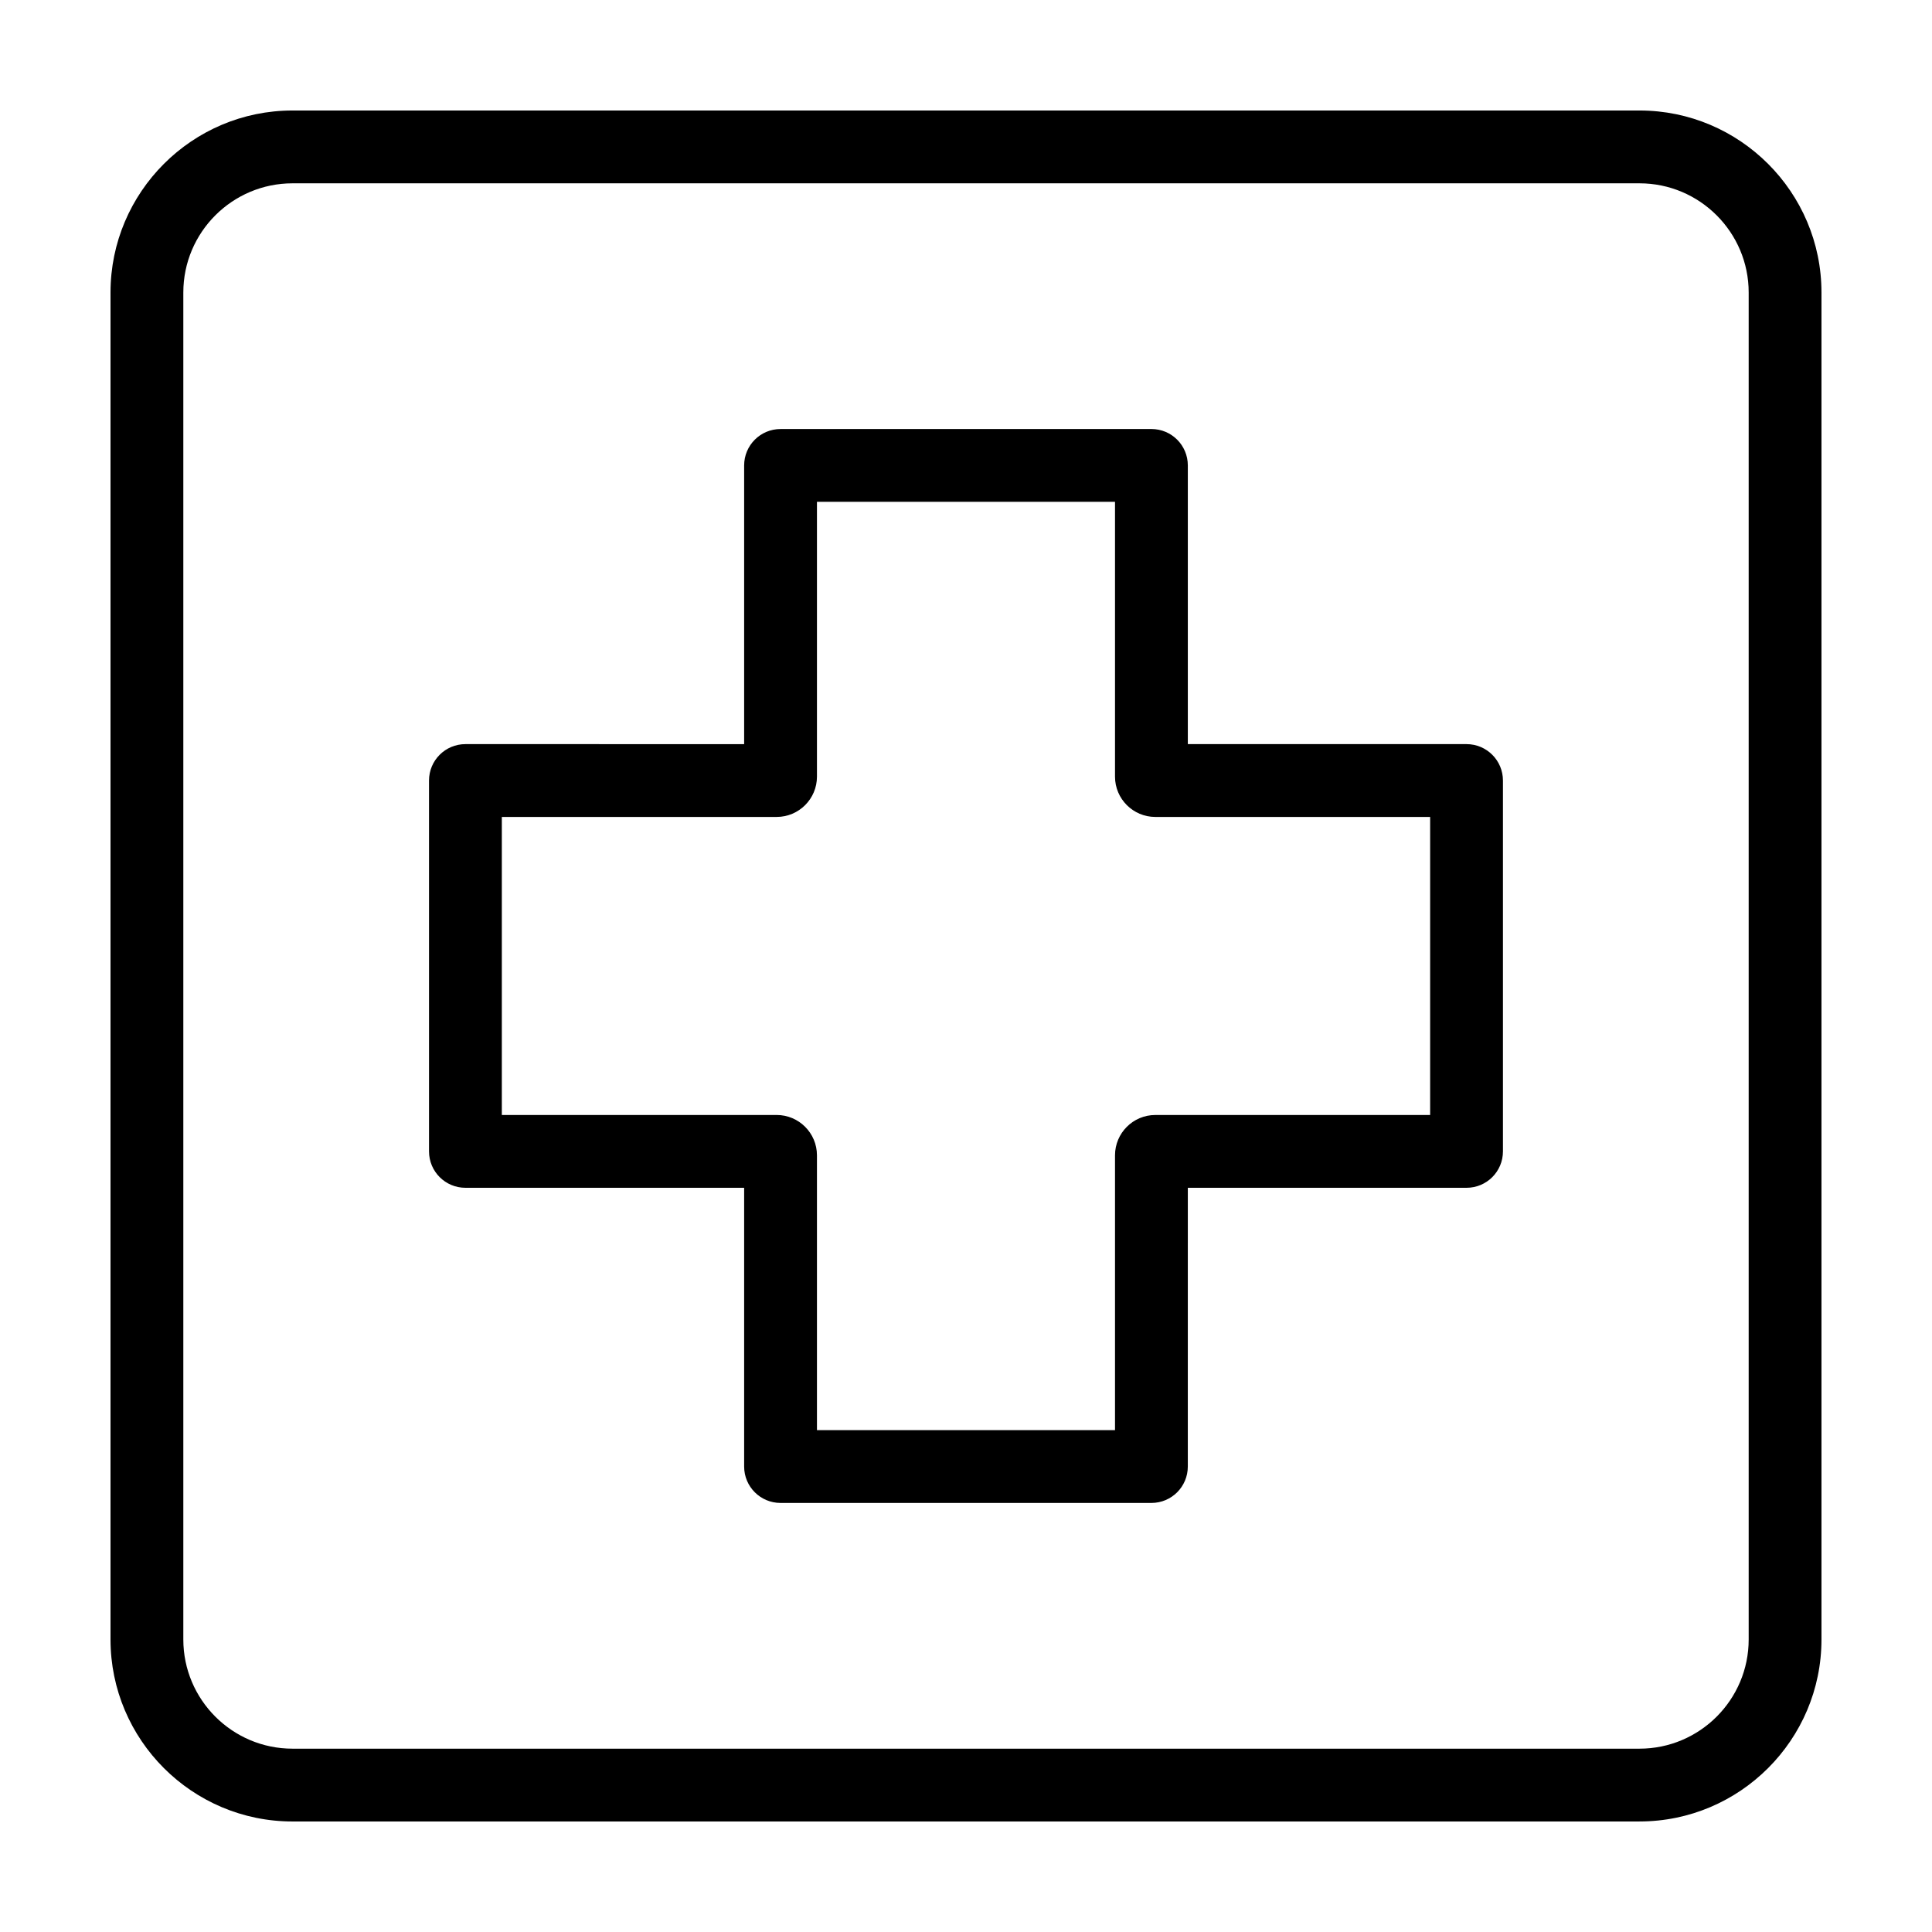
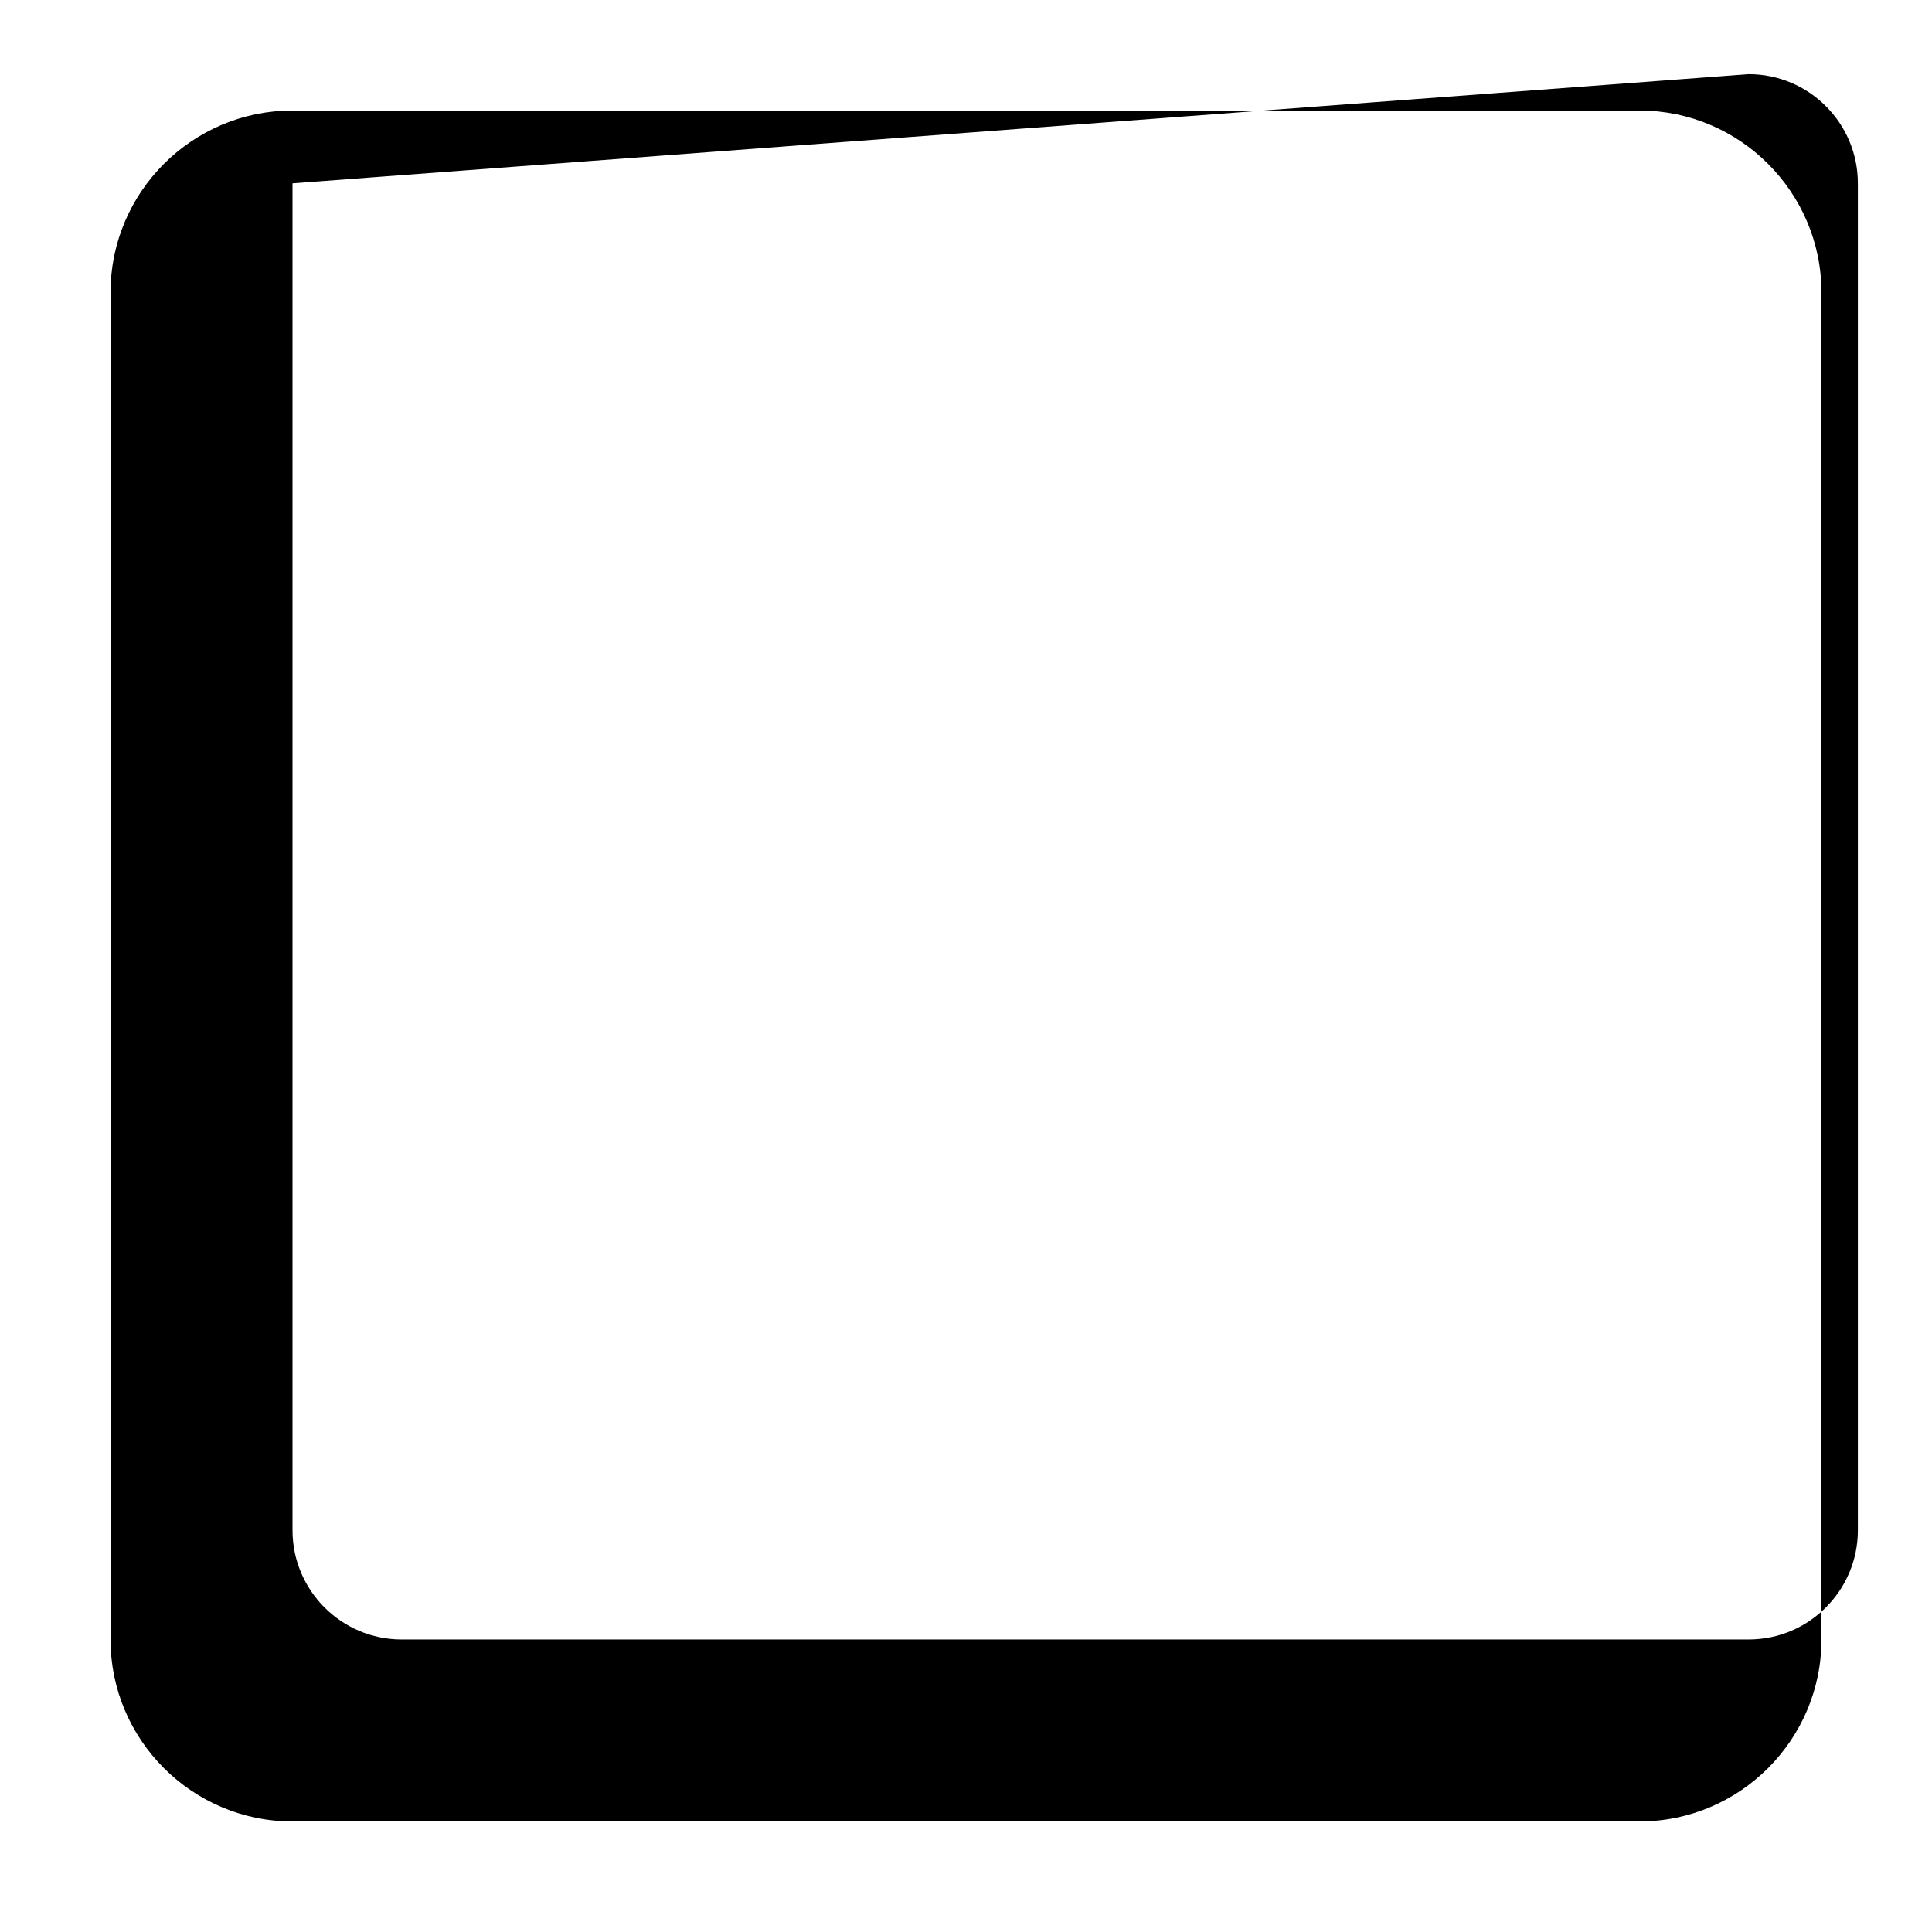
<svg xmlns="http://www.w3.org/2000/svg" fill="#000000" width="800px" height="800px" version="1.1" viewBox="144 144 512 512">
  <g>
-     <path d="m532.65 341.2h-73.863v-73.859c0-5.332-4.312-9.648-9.648-9.648l-98.285 0.004c-5.332 0-9.648 4.316-9.648 9.648v73.859l-73.863-0.004c-5.332 0-9.648 4.316-9.648 9.648v98.281c0 5.332 4.316 9.648 9.648 9.648h73.863v73.871c0 5.336 4.316 9.648 9.648 9.648h98.281c5.336 0 9.648-4.312 9.648-9.648l0.004-73.871h73.863c5.336 0 9.648-4.316 9.648-9.648v-98.281c0-5.324-4.312-9.648-9.648-9.648zm-9.648 98.285h-72.832c-5.891 0-10.68 4.793-10.68 10.688v72.832l-78.988-0.004v-72.832c0-5.894-4.793-10.688-10.68-10.688l-72.832 0.004v-78.988h72.832c5.891 0 10.68-4.793 10.68-10.676v-72.832h78.988v72.832c0 5.883 4.793 10.676 10.68 10.676h72.832z" />
-     <path d="m578.48 626.71h-356.96c-26.59 0-48.234-21.641-48.234-48.234v-356.96c0-26.59 21.645-48.234 48.234-48.234h356.96c26.59 0 48.23 21.645 48.23 48.234v356.96c0 26.59-21.641 48.23-48.234 48.23zm-356.96-434.13c-15.961 0-28.938 12.977-28.938 28.938v356.96c0 15.961 12.977 28.938 28.938 28.938h356.96c15.961 0 28.938-12.977 28.938-28.938v-356.96c0-15.961-12.977-28.938-28.938-28.938z" />
+     <path d="m578.48 626.71h-356.96c-26.59 0-48.234-21.641-48.234-48.234v-356.96c0-26.59 21.645-48.234 48.234-48.234h356.96c26.59 0 48.23 21.645 48.23 48.234v356.96c0 26.59-21.641 48.23-48.234 48.23zm-356.96-434.13v356.96c0 15.961 12.977 28.938 28.938 28.938h356.96c15.961 0 28.938-12.977 28.938-28.938v-356.96c0-15.961-12.977-28.938-28.938-28.938z" />
  </g>
</svg>